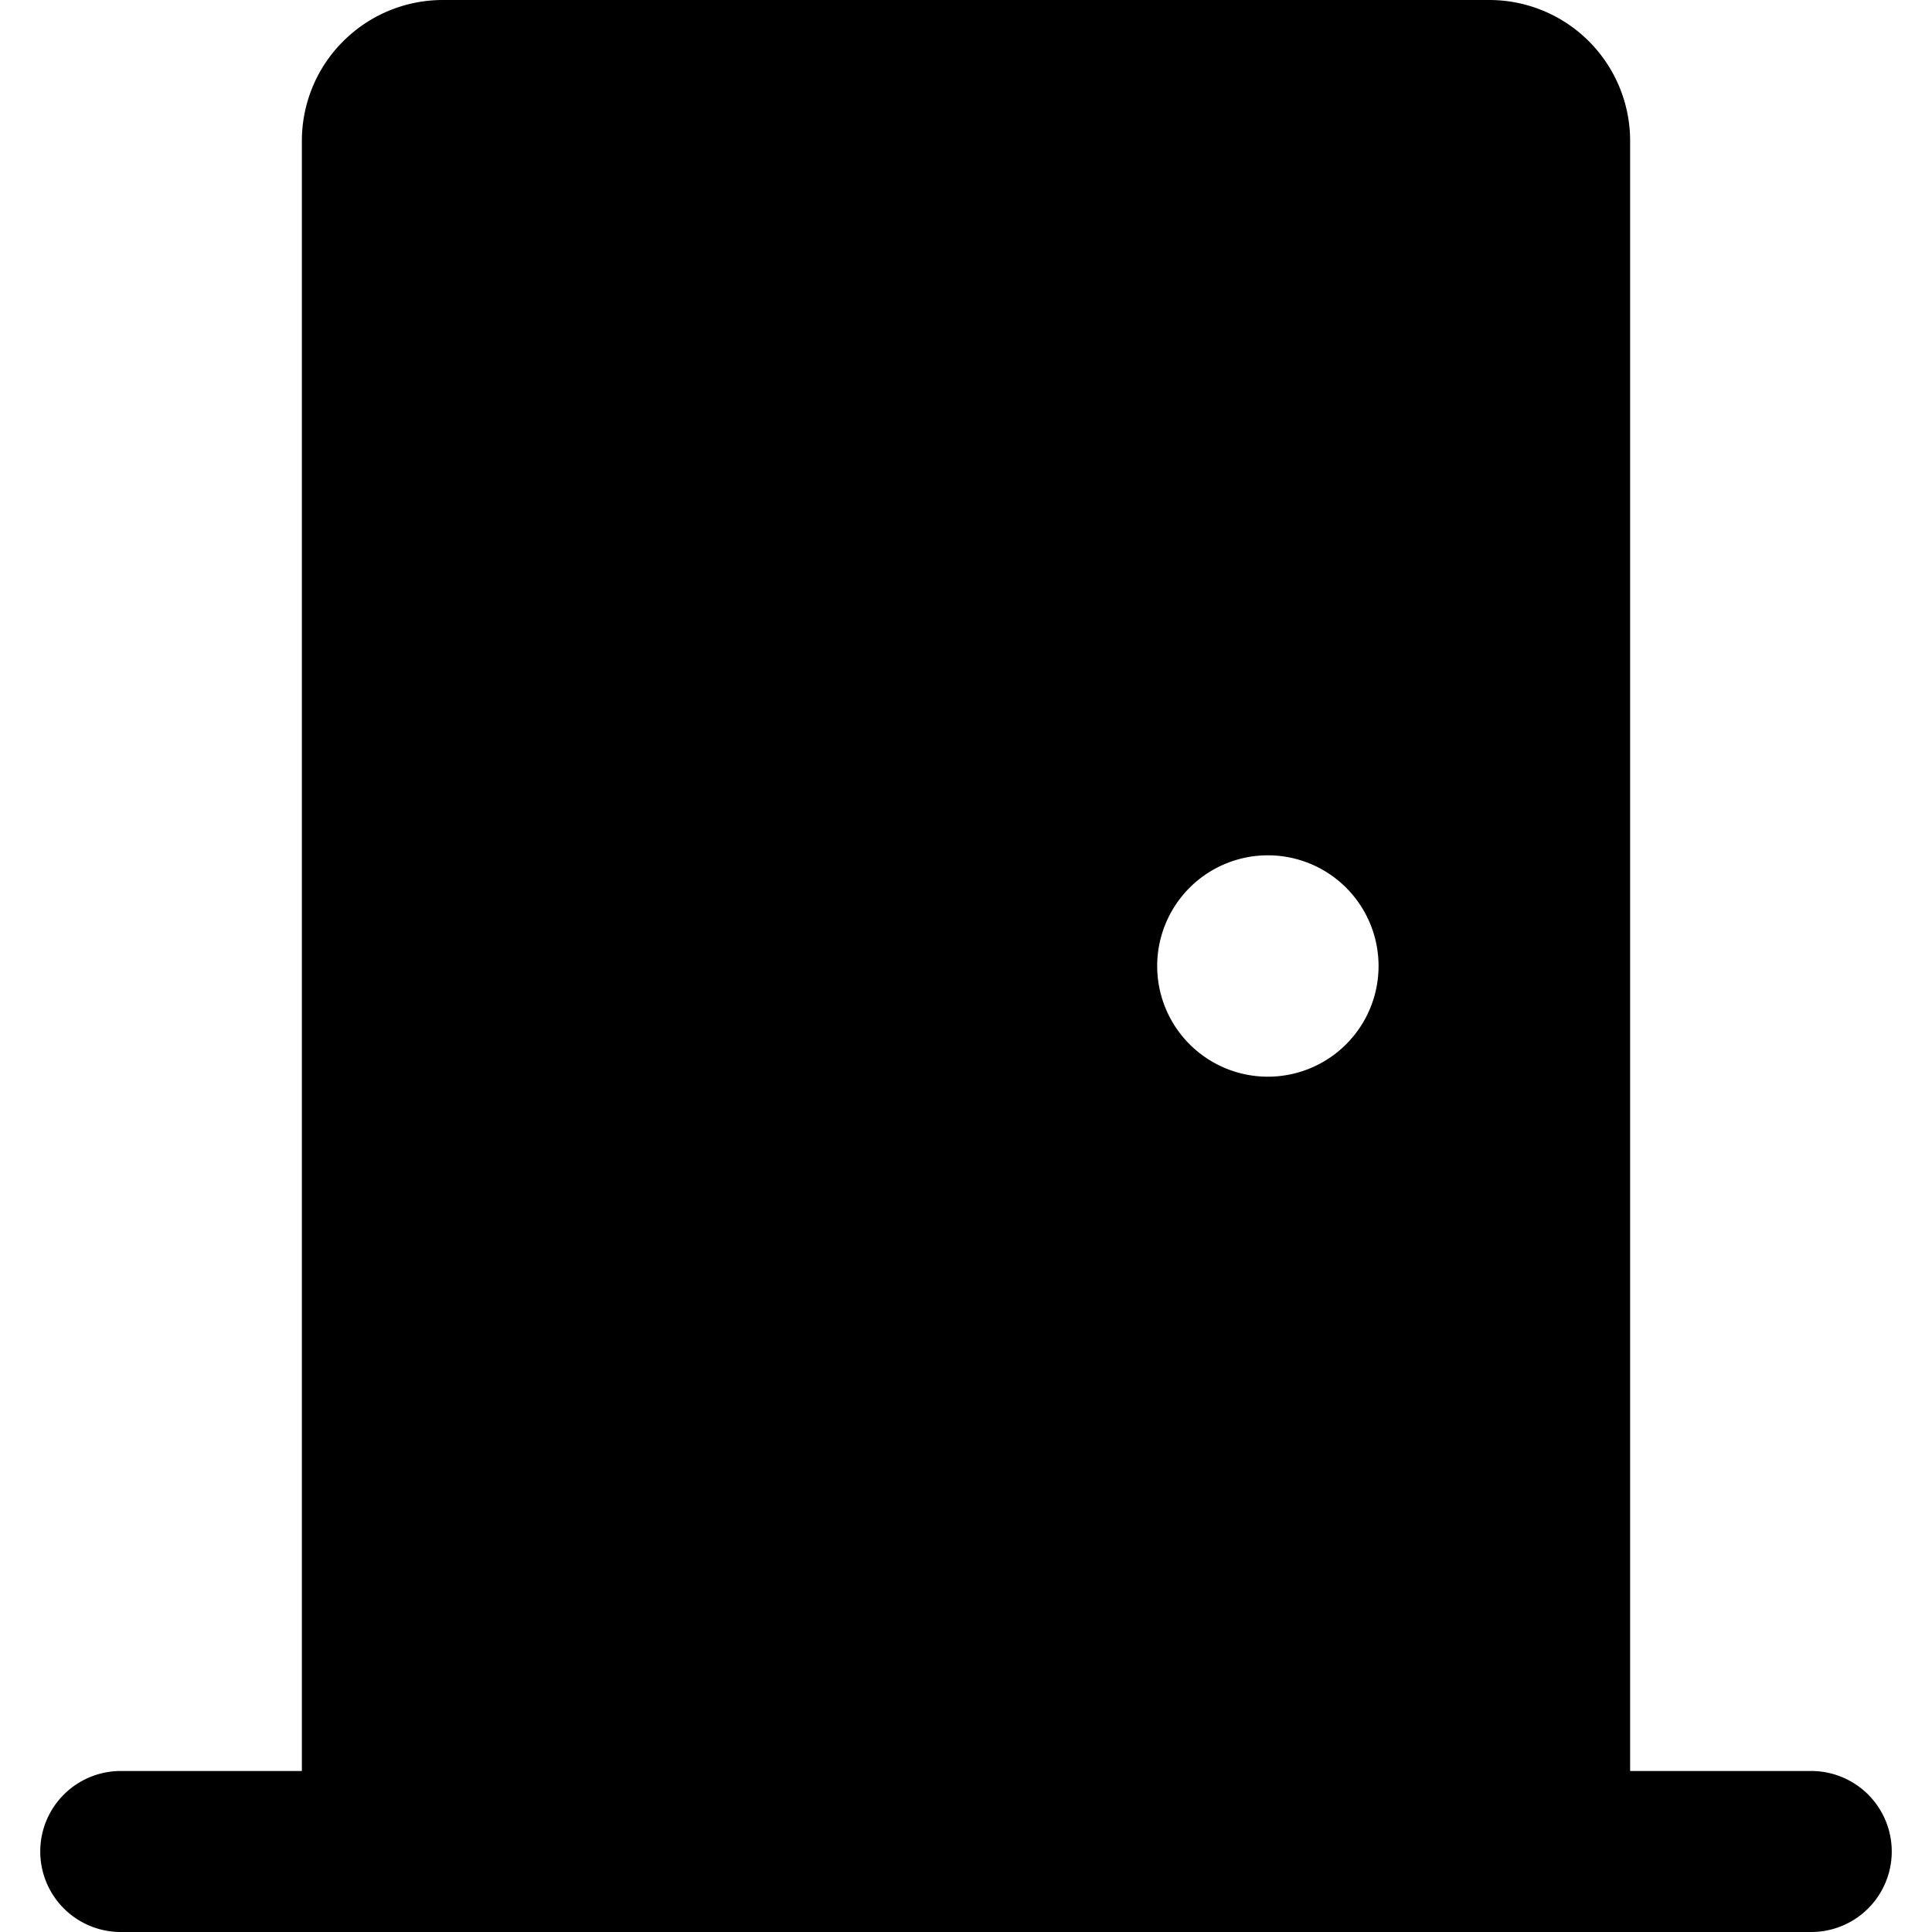
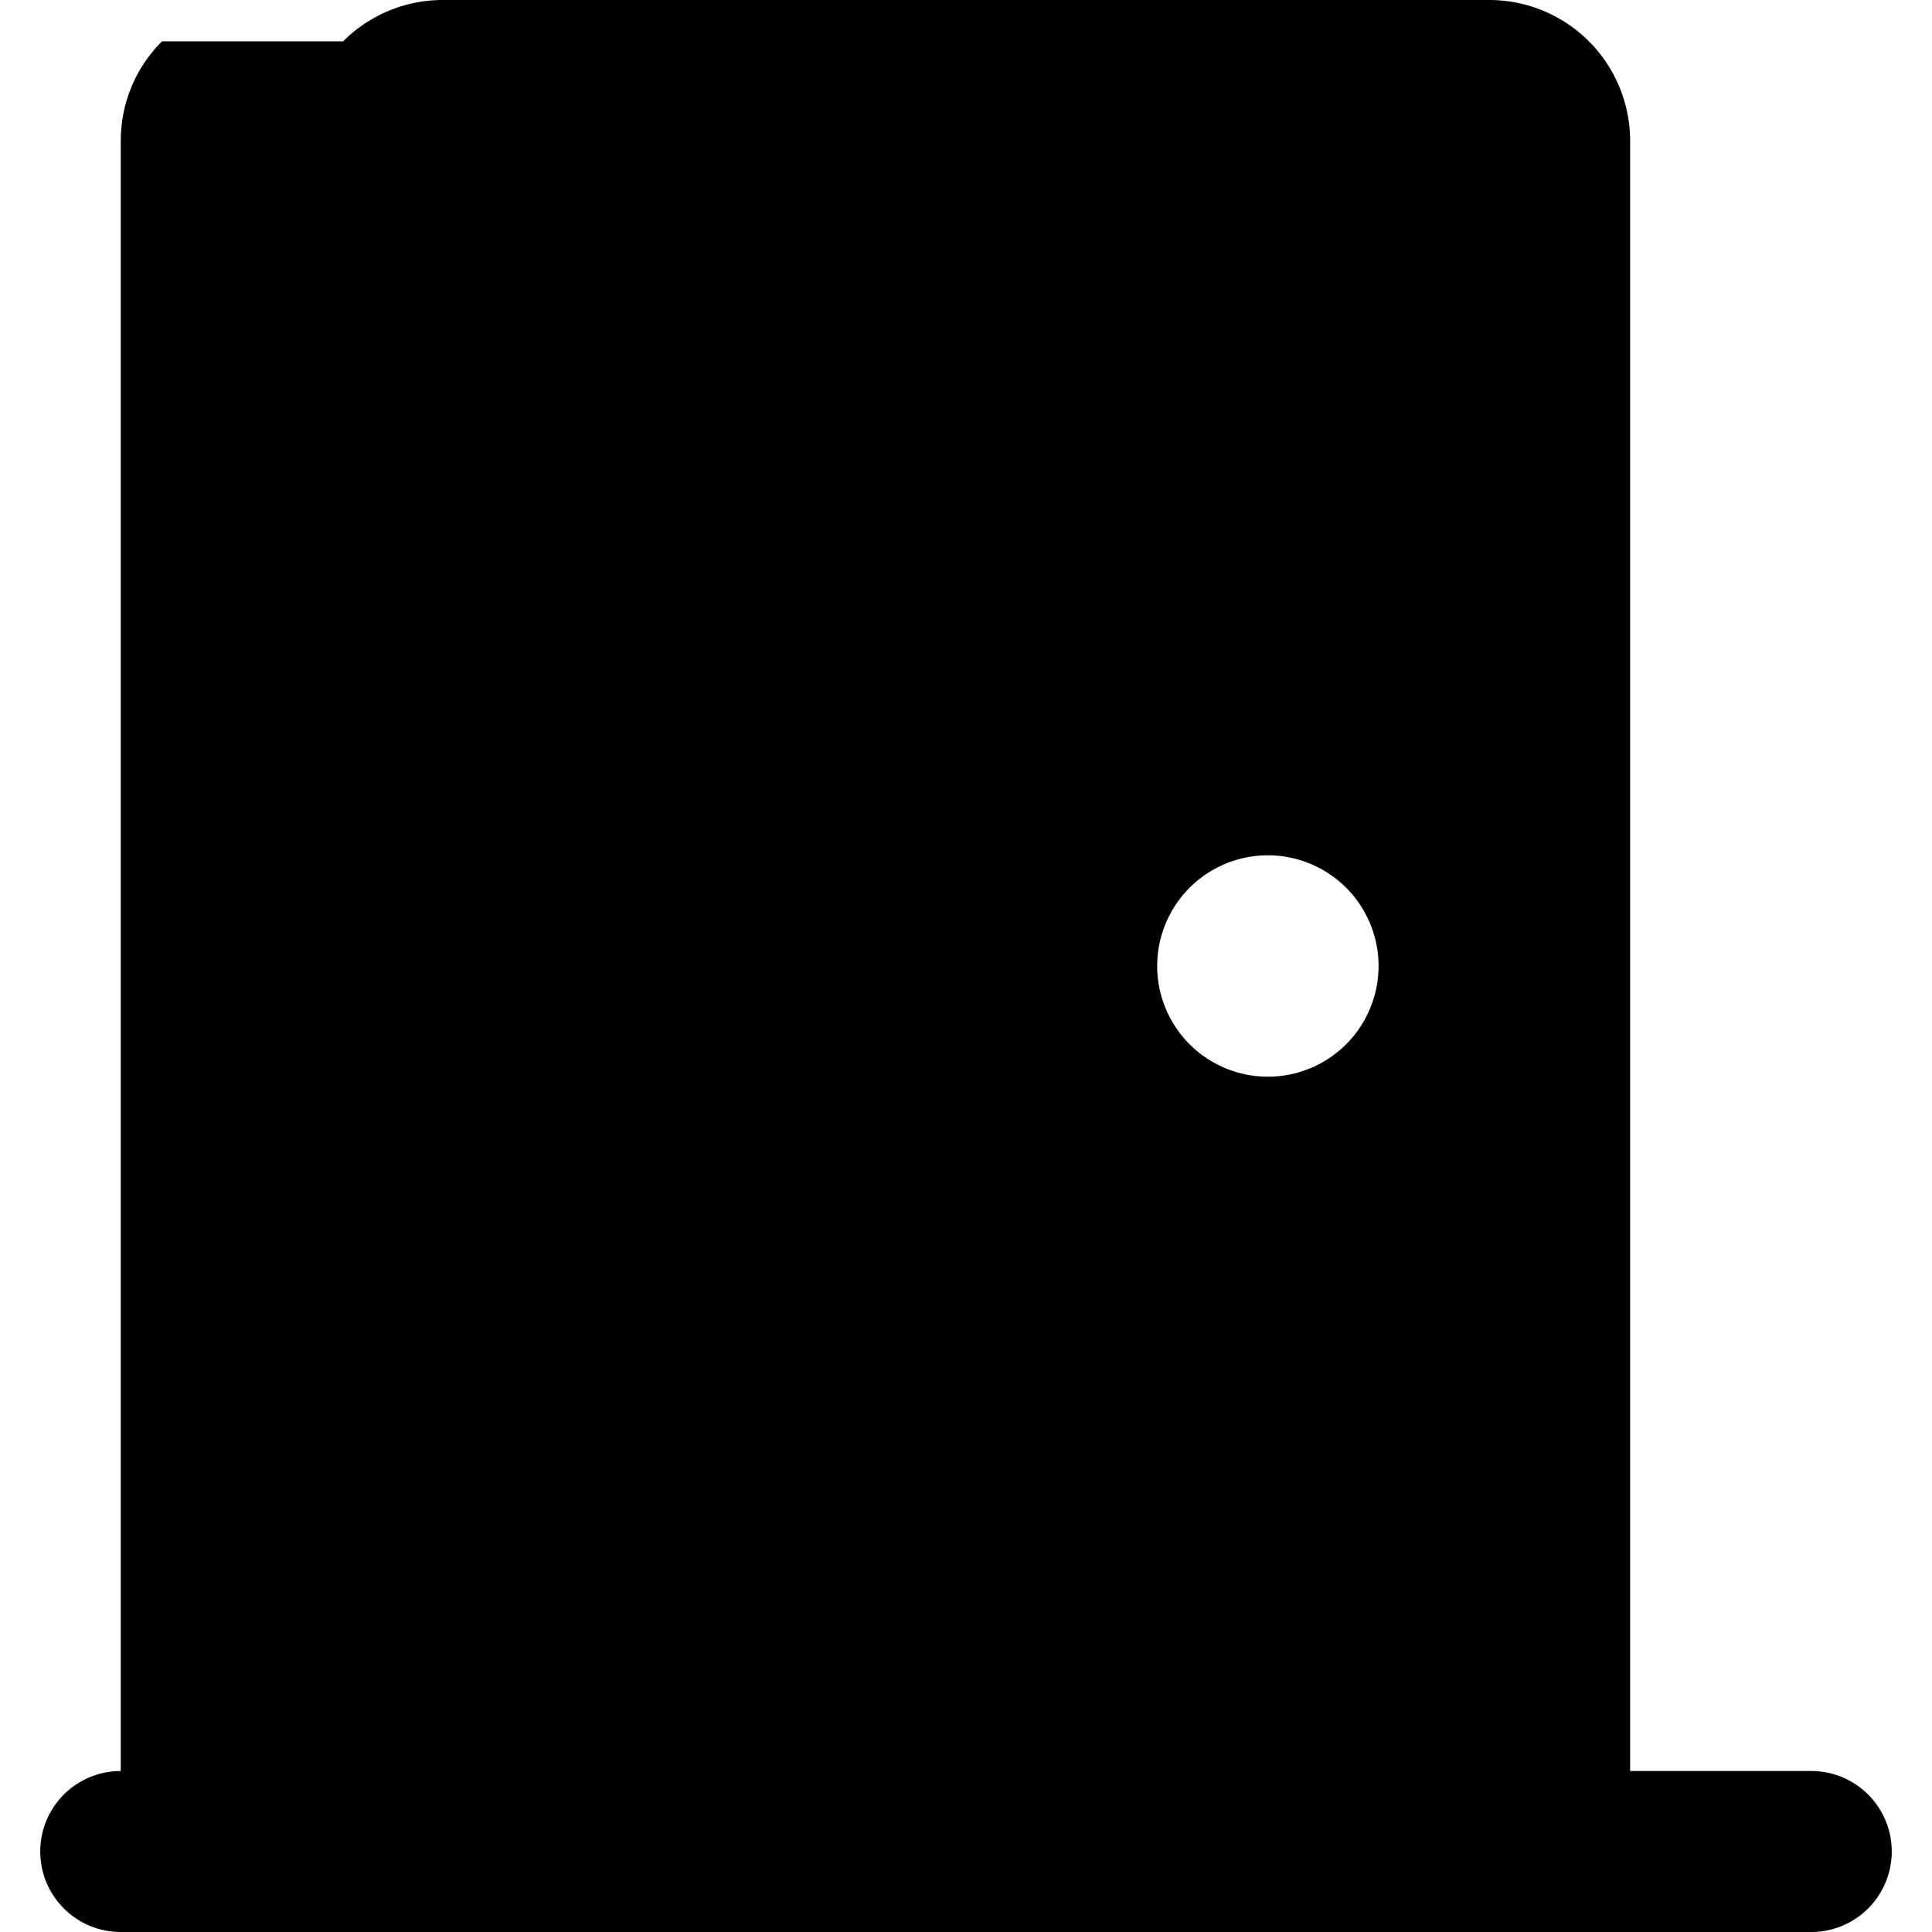
<svg xmlns="http://www.w3.org/2000/svg" fill="none" viewBox="0 0 24 24">
-   <path fill="#000000" fill-rule="evenodd" d="M4.263 0.513A1.75 1.75 0 0 1 5.5 0h13a1.75 1.75 0 0 1 1.75 1.75V22h2.25a1 1 0 1 1 0 2h-21a1 1 0 1 1 0 -2h2.25V1.75c0 -0.464 0.184 -0.91 0.513 -1.237ZM15.75 10.625a1.375 1.375 0 1 1 0 2.75 1.375 1.375 0 0 1 0 -2.75Z" clip-rule="evenodd" stroke-width="1" />
+   <path fill="#000000" fill-rule="evenodd" d="M4.263 0.513A1.75 1.75 0 0 1 5.5 0h13a1.75 1.75 0 0 1 1.75 1.75V22h2.25a1 1 0 1 1 0 2h-21a1 1 0 1 1 0 -2V1.75c0 -0.464 0.184 -0.91 0.513 -1.237ZM15.75 10.625a1.375 1.375 0 1 1 0 2.75 1.375 1.375 0 0 1 0 -2.75Z" clip-rule="evenodd" stroke-width="1" />
</svg>